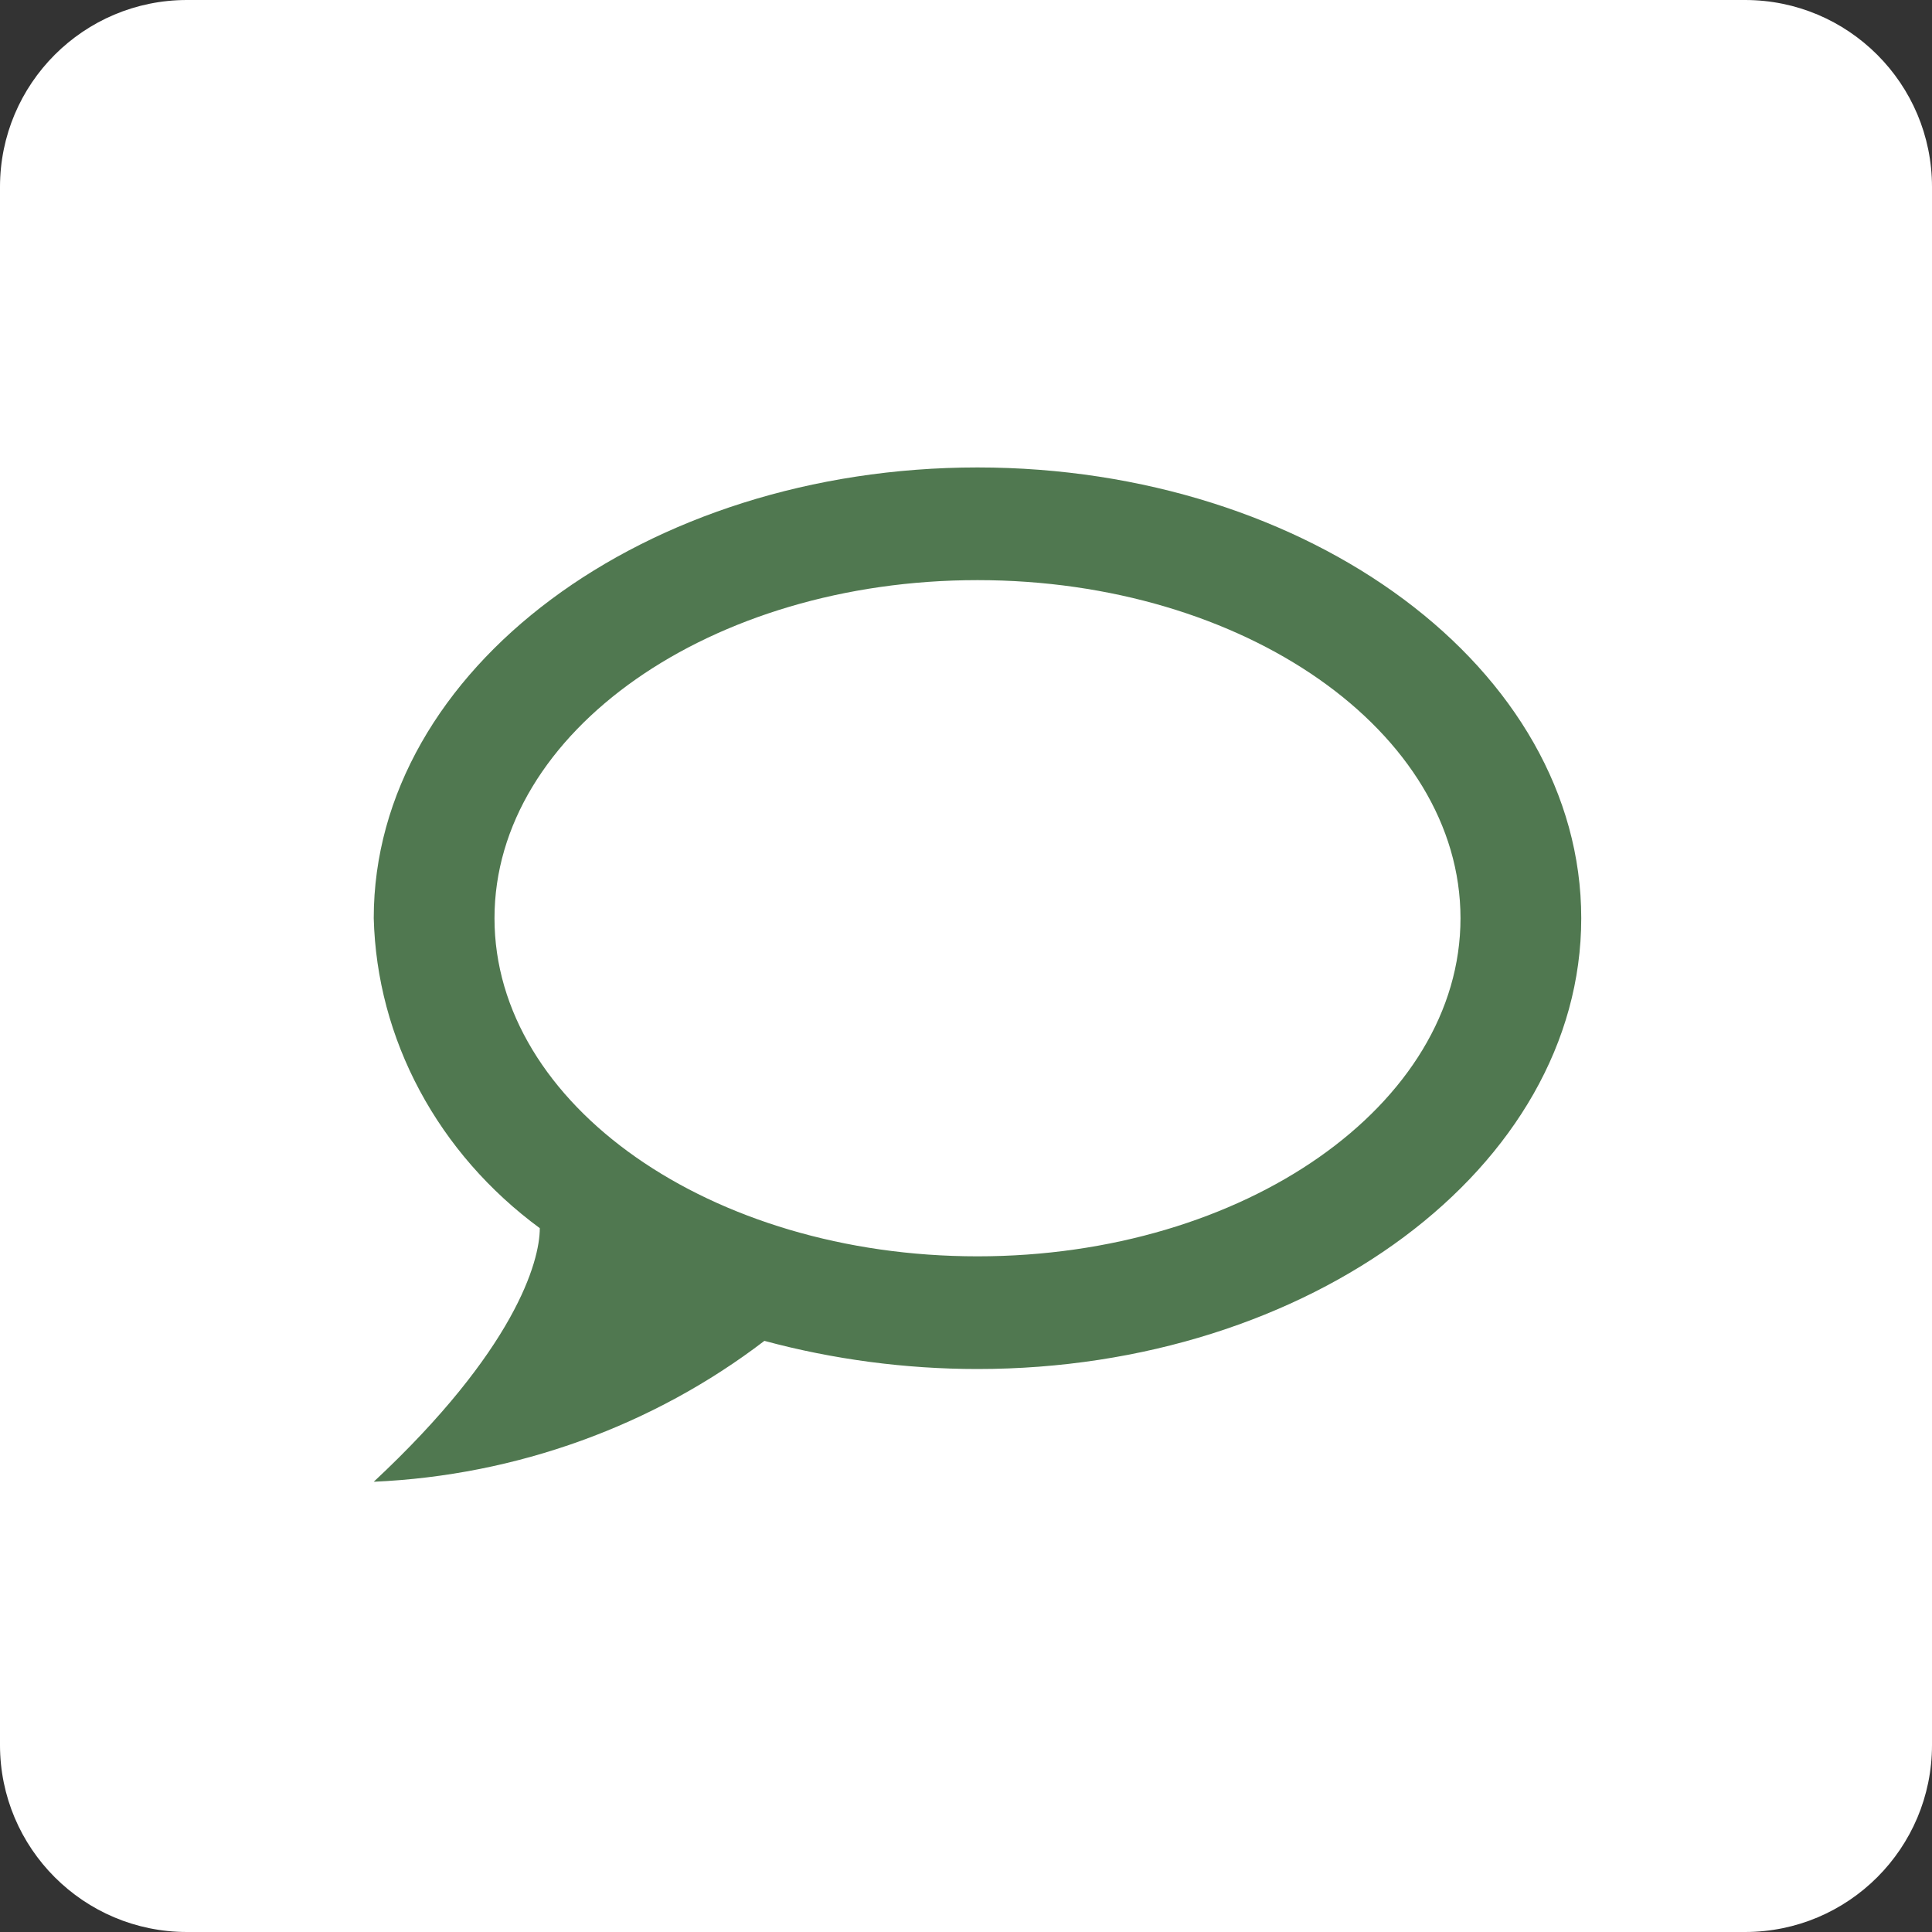
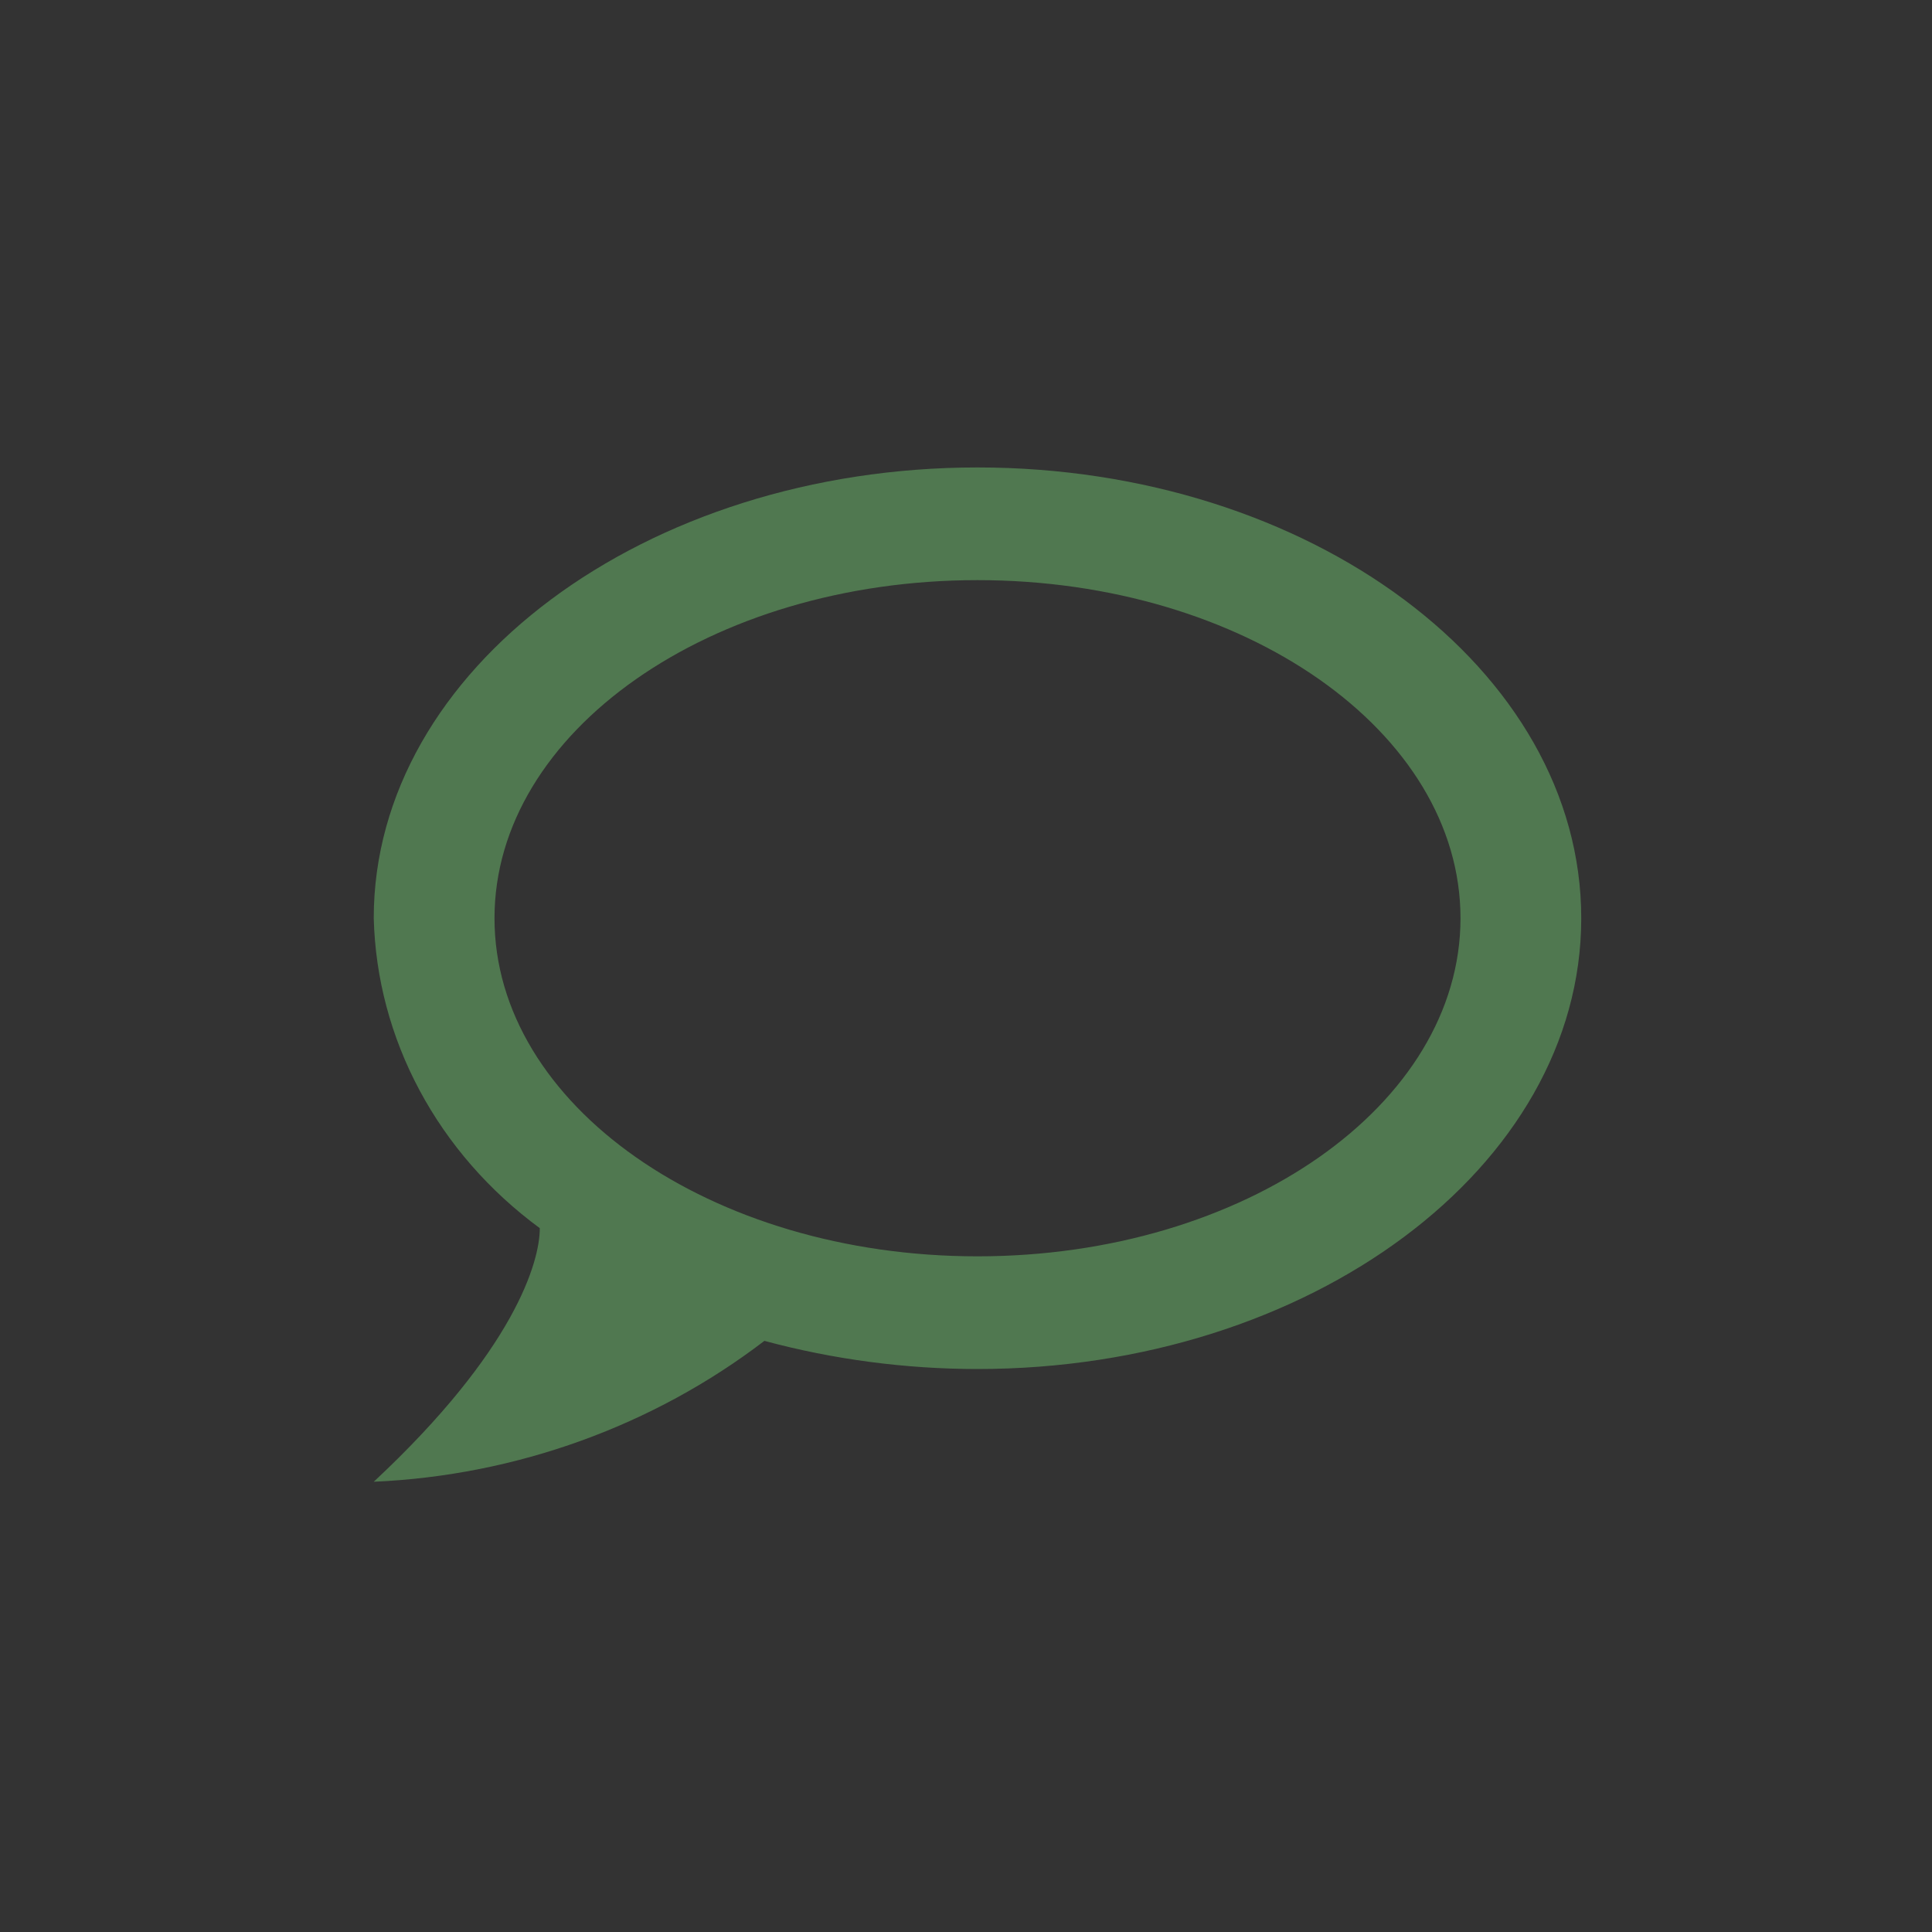
<svg xmlns="http://www.w3.org/2000/svg" width="40" height="40" viewBox="0 0 40 40" fill="none">
  <rect x="0" y="0" width="40" height="40" fill="#333333" stroke="none" />
-   <path d="M0 3.871C0 1.733 1.733 0 3.871 0H36.129C38.267 0 40 1.733 40 3.871V36.129C40 38.267 38.267 40 36.129 40H3.871C1.733 40 0 38.267 0 36.129V3.871Z" fill="white" />
  <path d="M20.238 9.678C13.363 9.678 7.738 13.854 7.738 19.011C7.77 20.251 8.094 21.469 8.689 22.578C9.283 23.687 10.132 24.66 11.176 25.428C11.176 26.128 10.651 27.959 7.738 30.678C10.701 30.549 13.538 29.511 15.826 27.761C17.251 28.146 18.751 28.344 20.238 28.344C27.113 28.344 32.738 24.168 32.738 19.011C32.738 13.854 27.113 9.678 20.238 9.678ZM20.238 26.011C14.713 26.011 10.238 22.873 10.238 19.011C10.238 15.149 14.713 12.011 20.238 12.011C25.763 12.011 30.238 15.149 30.238 19.011C30.238 22.873 25.763 26.011 20.238 26.011Z" fill="#507850" />
</svg>